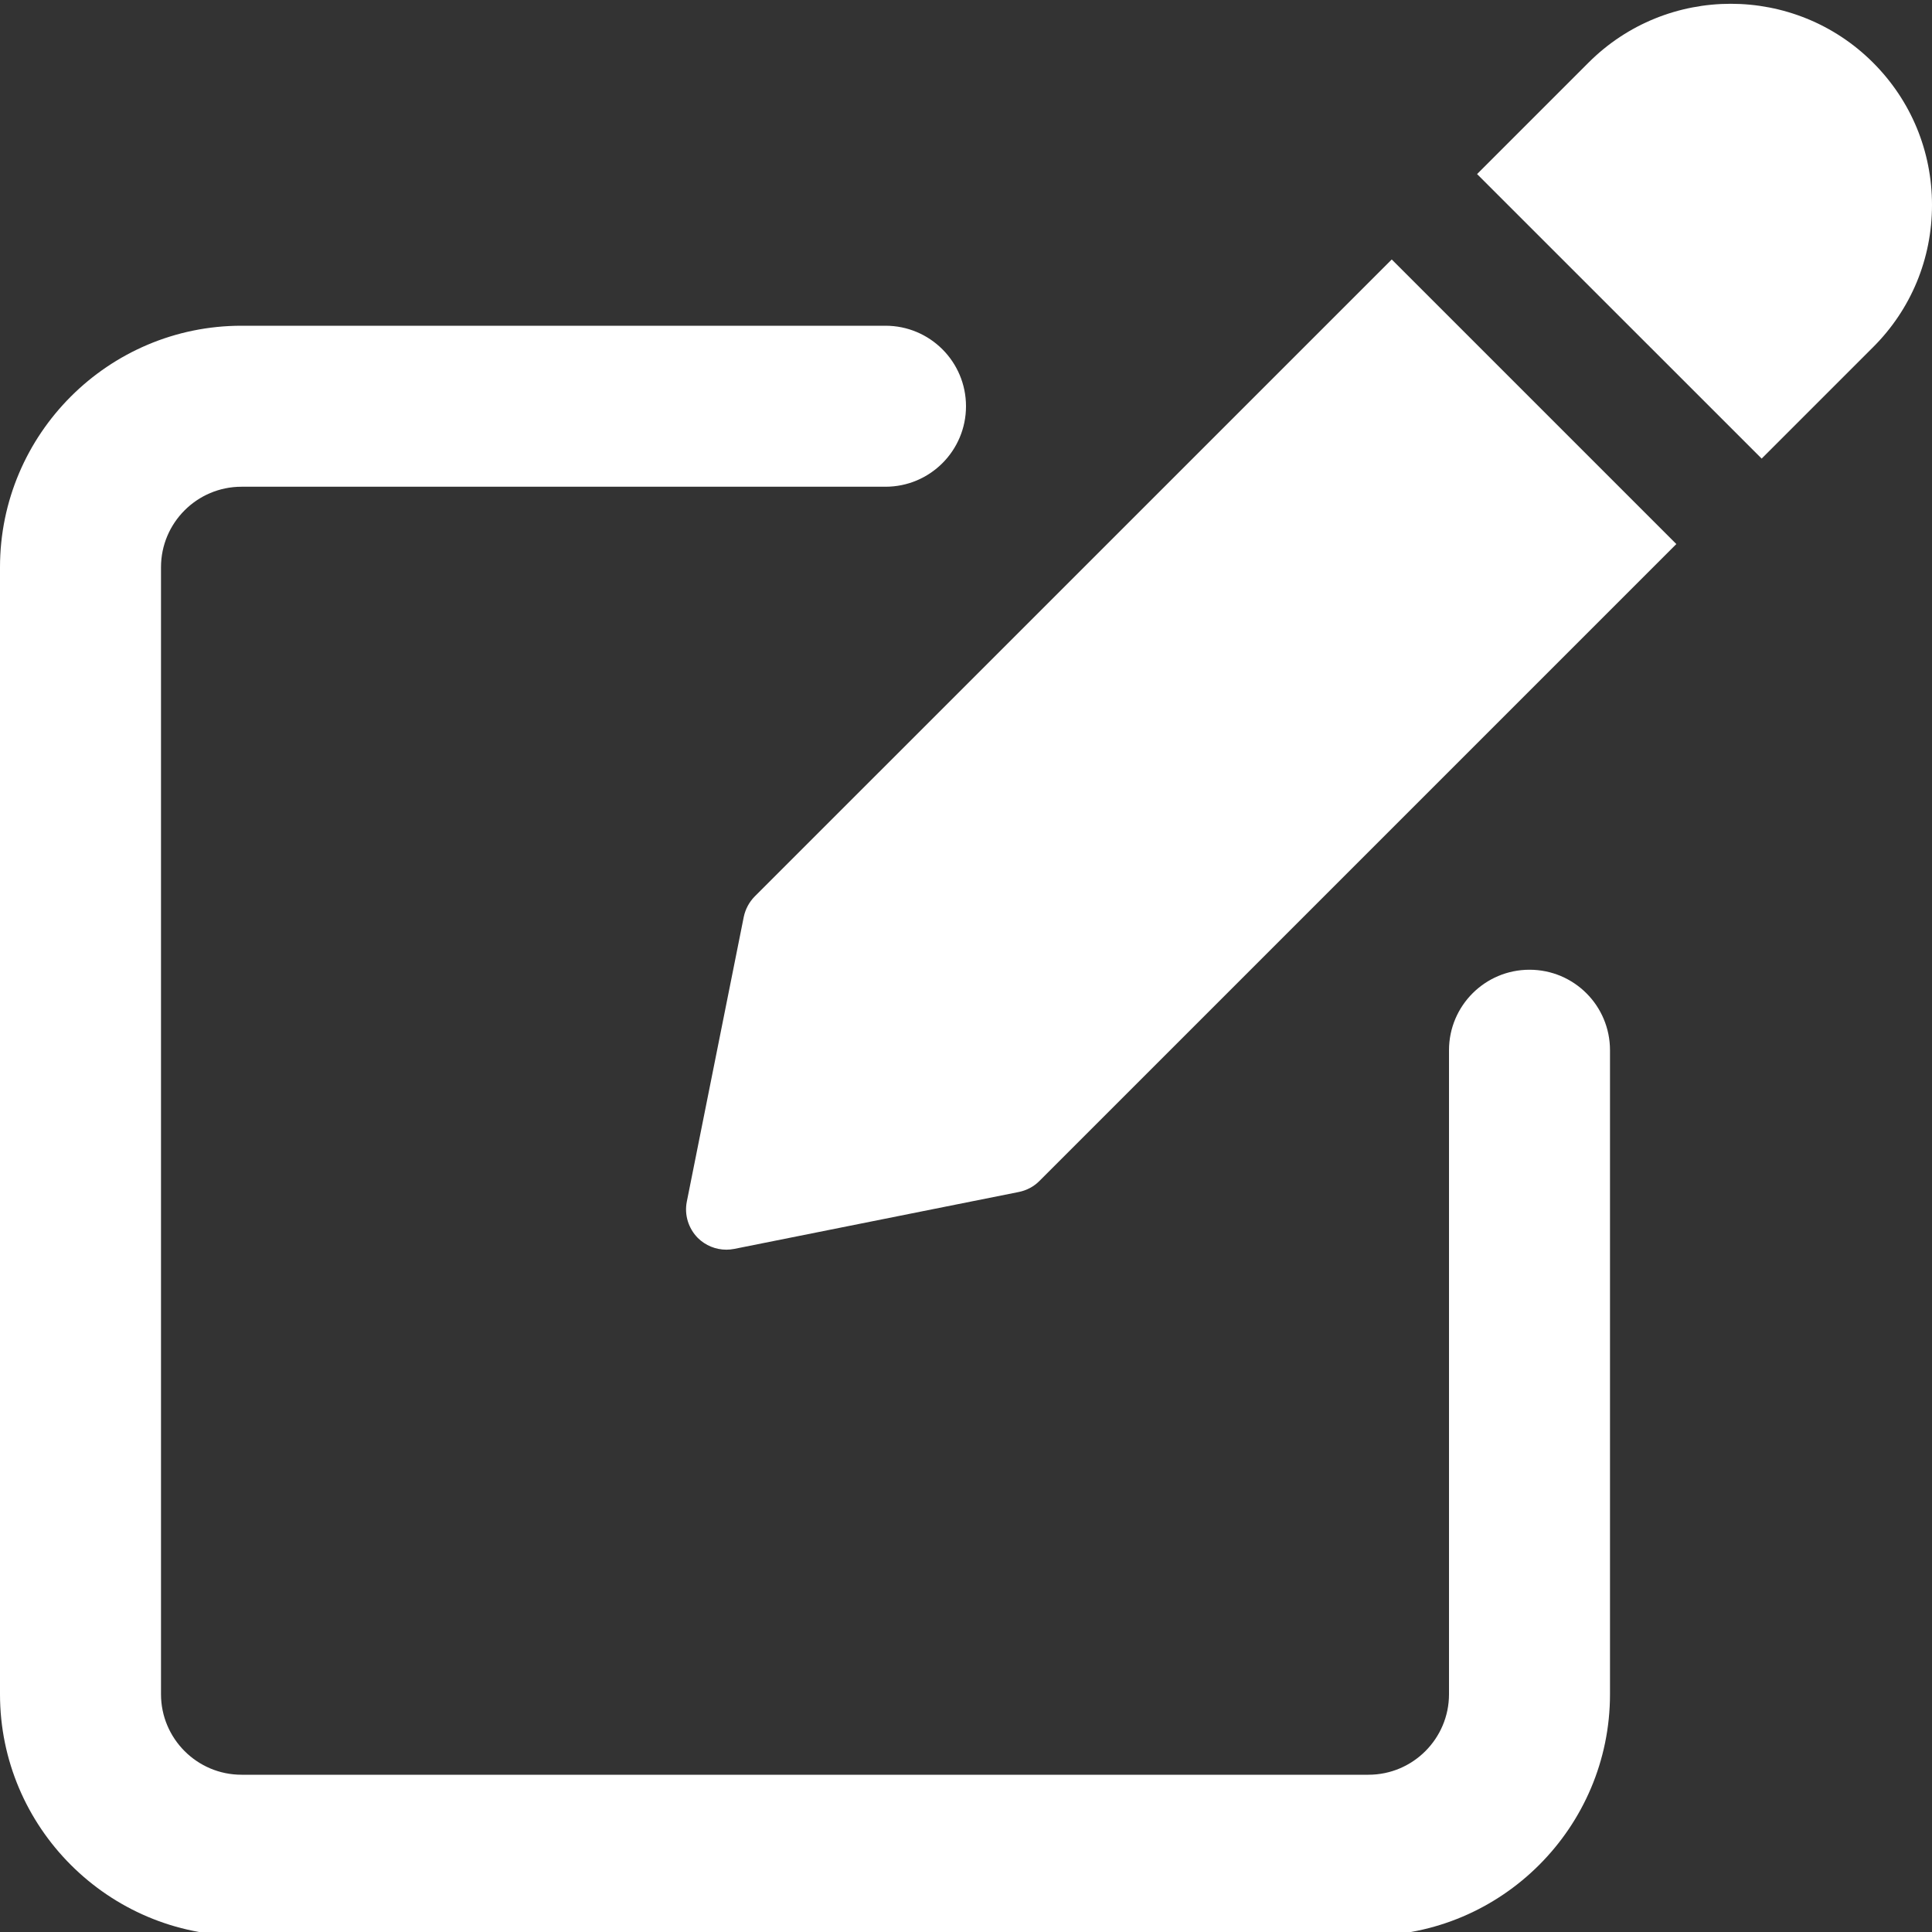
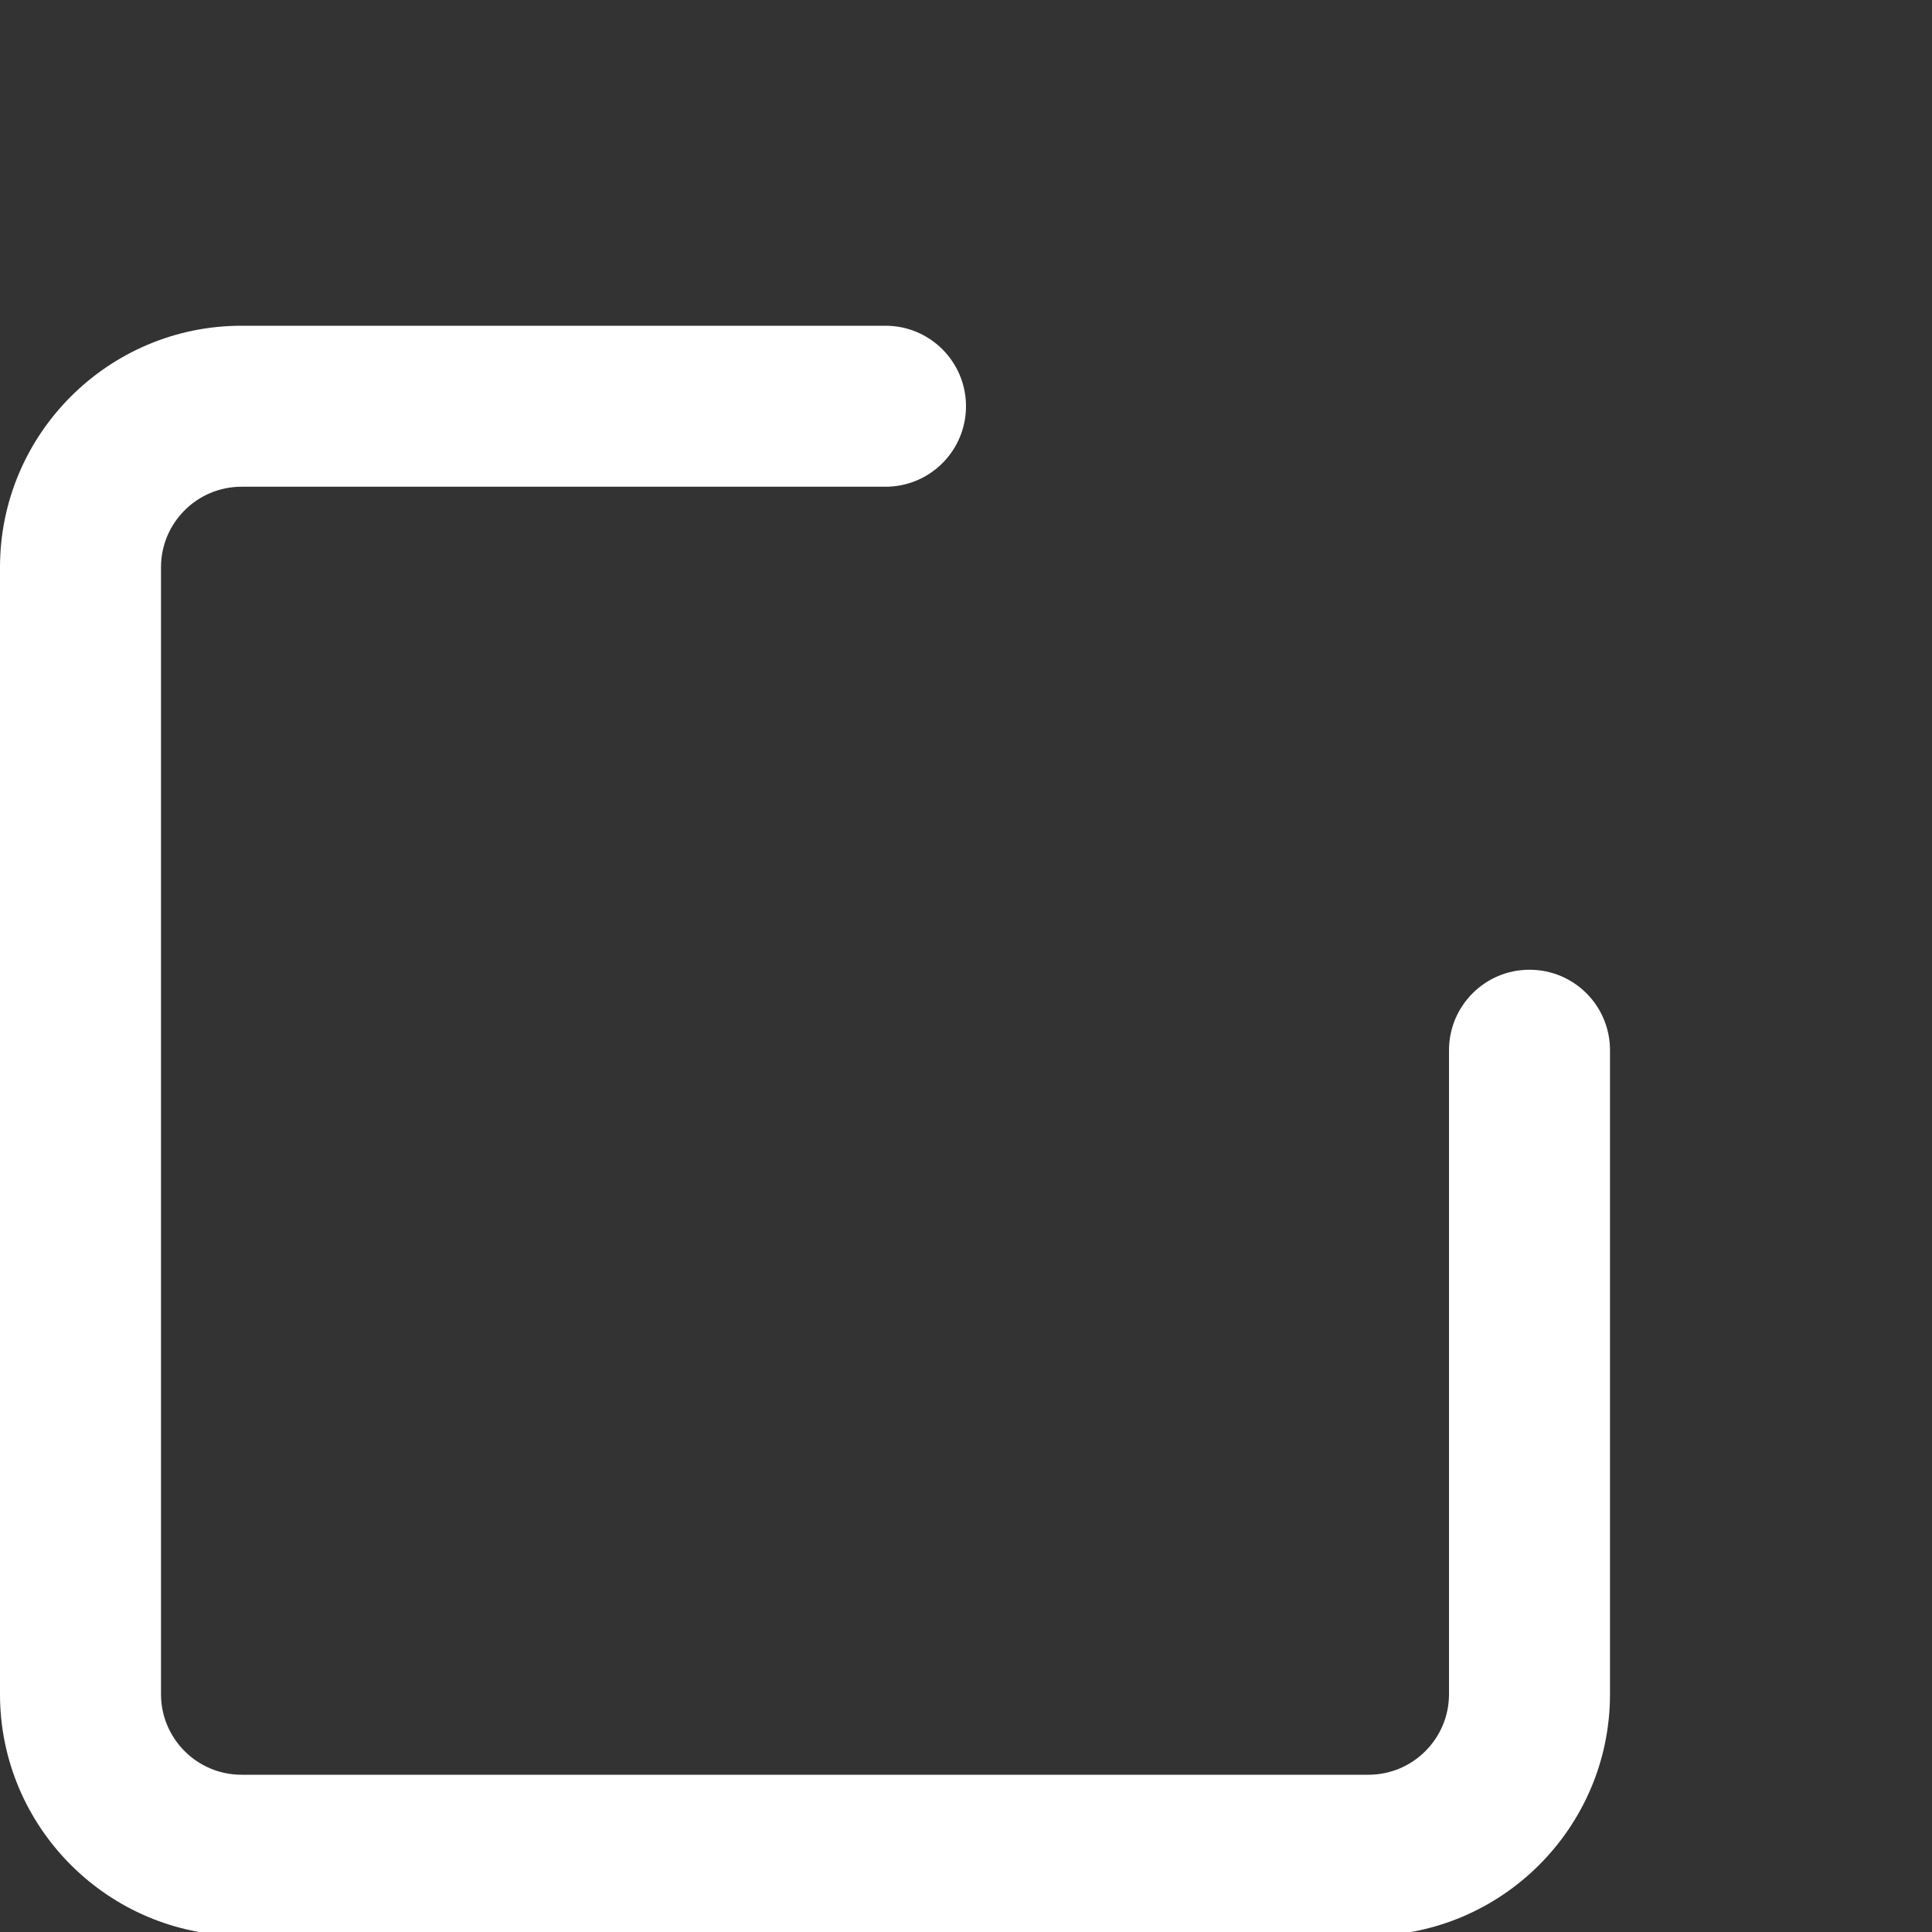
<svg xmlns="http://www.w3.org/2000/svg" width="30" height="30" viewBox="0 0 30 30" fill="none">
  <rect x="0" y="0" width="30" height="30" fill="#333333" stroke="none" />
  <g clip-path="url(#clip0_67_1074)">
    <path d="M23.75 15.058C23.059 15.058 22.5 15.618 22.5 16.308V26.308C22.5 26.996 21.94 27.558 21.25 27.558H3.75C3.06 27.558 2.5 26.996 2.5 26.308V8.808C2.5 8.119 3.06 7.558 3.75 7.558H13.75C14.441 7.558 15 6.998 15 6.308C15 5.618 14.441 5.058 13.75 5.058H3.75C1.683 5.058 0 6.74 0 8.808V26.308C0 28.375 1.683 30.058 3.75 30.058H21.25C23.318 30.058 25 28.375 25 26.308V16.308C25 15.616 24.441 15.058 23.75 15.058Z" fill="white" />
-     <path d="M11.72 13.919C11.633 14.007 11.574 14.118 11.549 14.238L10.665 18.658C10.624 18.863 10.689 19.074 10.836 19.223C10.955 19.341 11.115 19.405 11.279 19.405C11.319 19.405 11.36 19.401 11.401 19.393L15.82 18.509C15.943 18.484 16.054 18.425 16.14 18.338L26.03 8.448L21.611 4.029L11.72 13.919Z" fill="white" />
-     <path d="M29.085 0.973C27.866 -0.246 25.884 -0.246 24.666 0.973L22.936 2.703L27.355 7.121L29.085 5.391C29.675 4.803 30 4.018 30 3.183C30 2.348 29.675 1.563 29.085 0.973Z" fill="white" />
  </g>
  <defs>
    <clipPath id="clip0_67_1074">
      <rect width="30" height="30" fill="white" />
    </clipPath>
  </defs>
</svg>